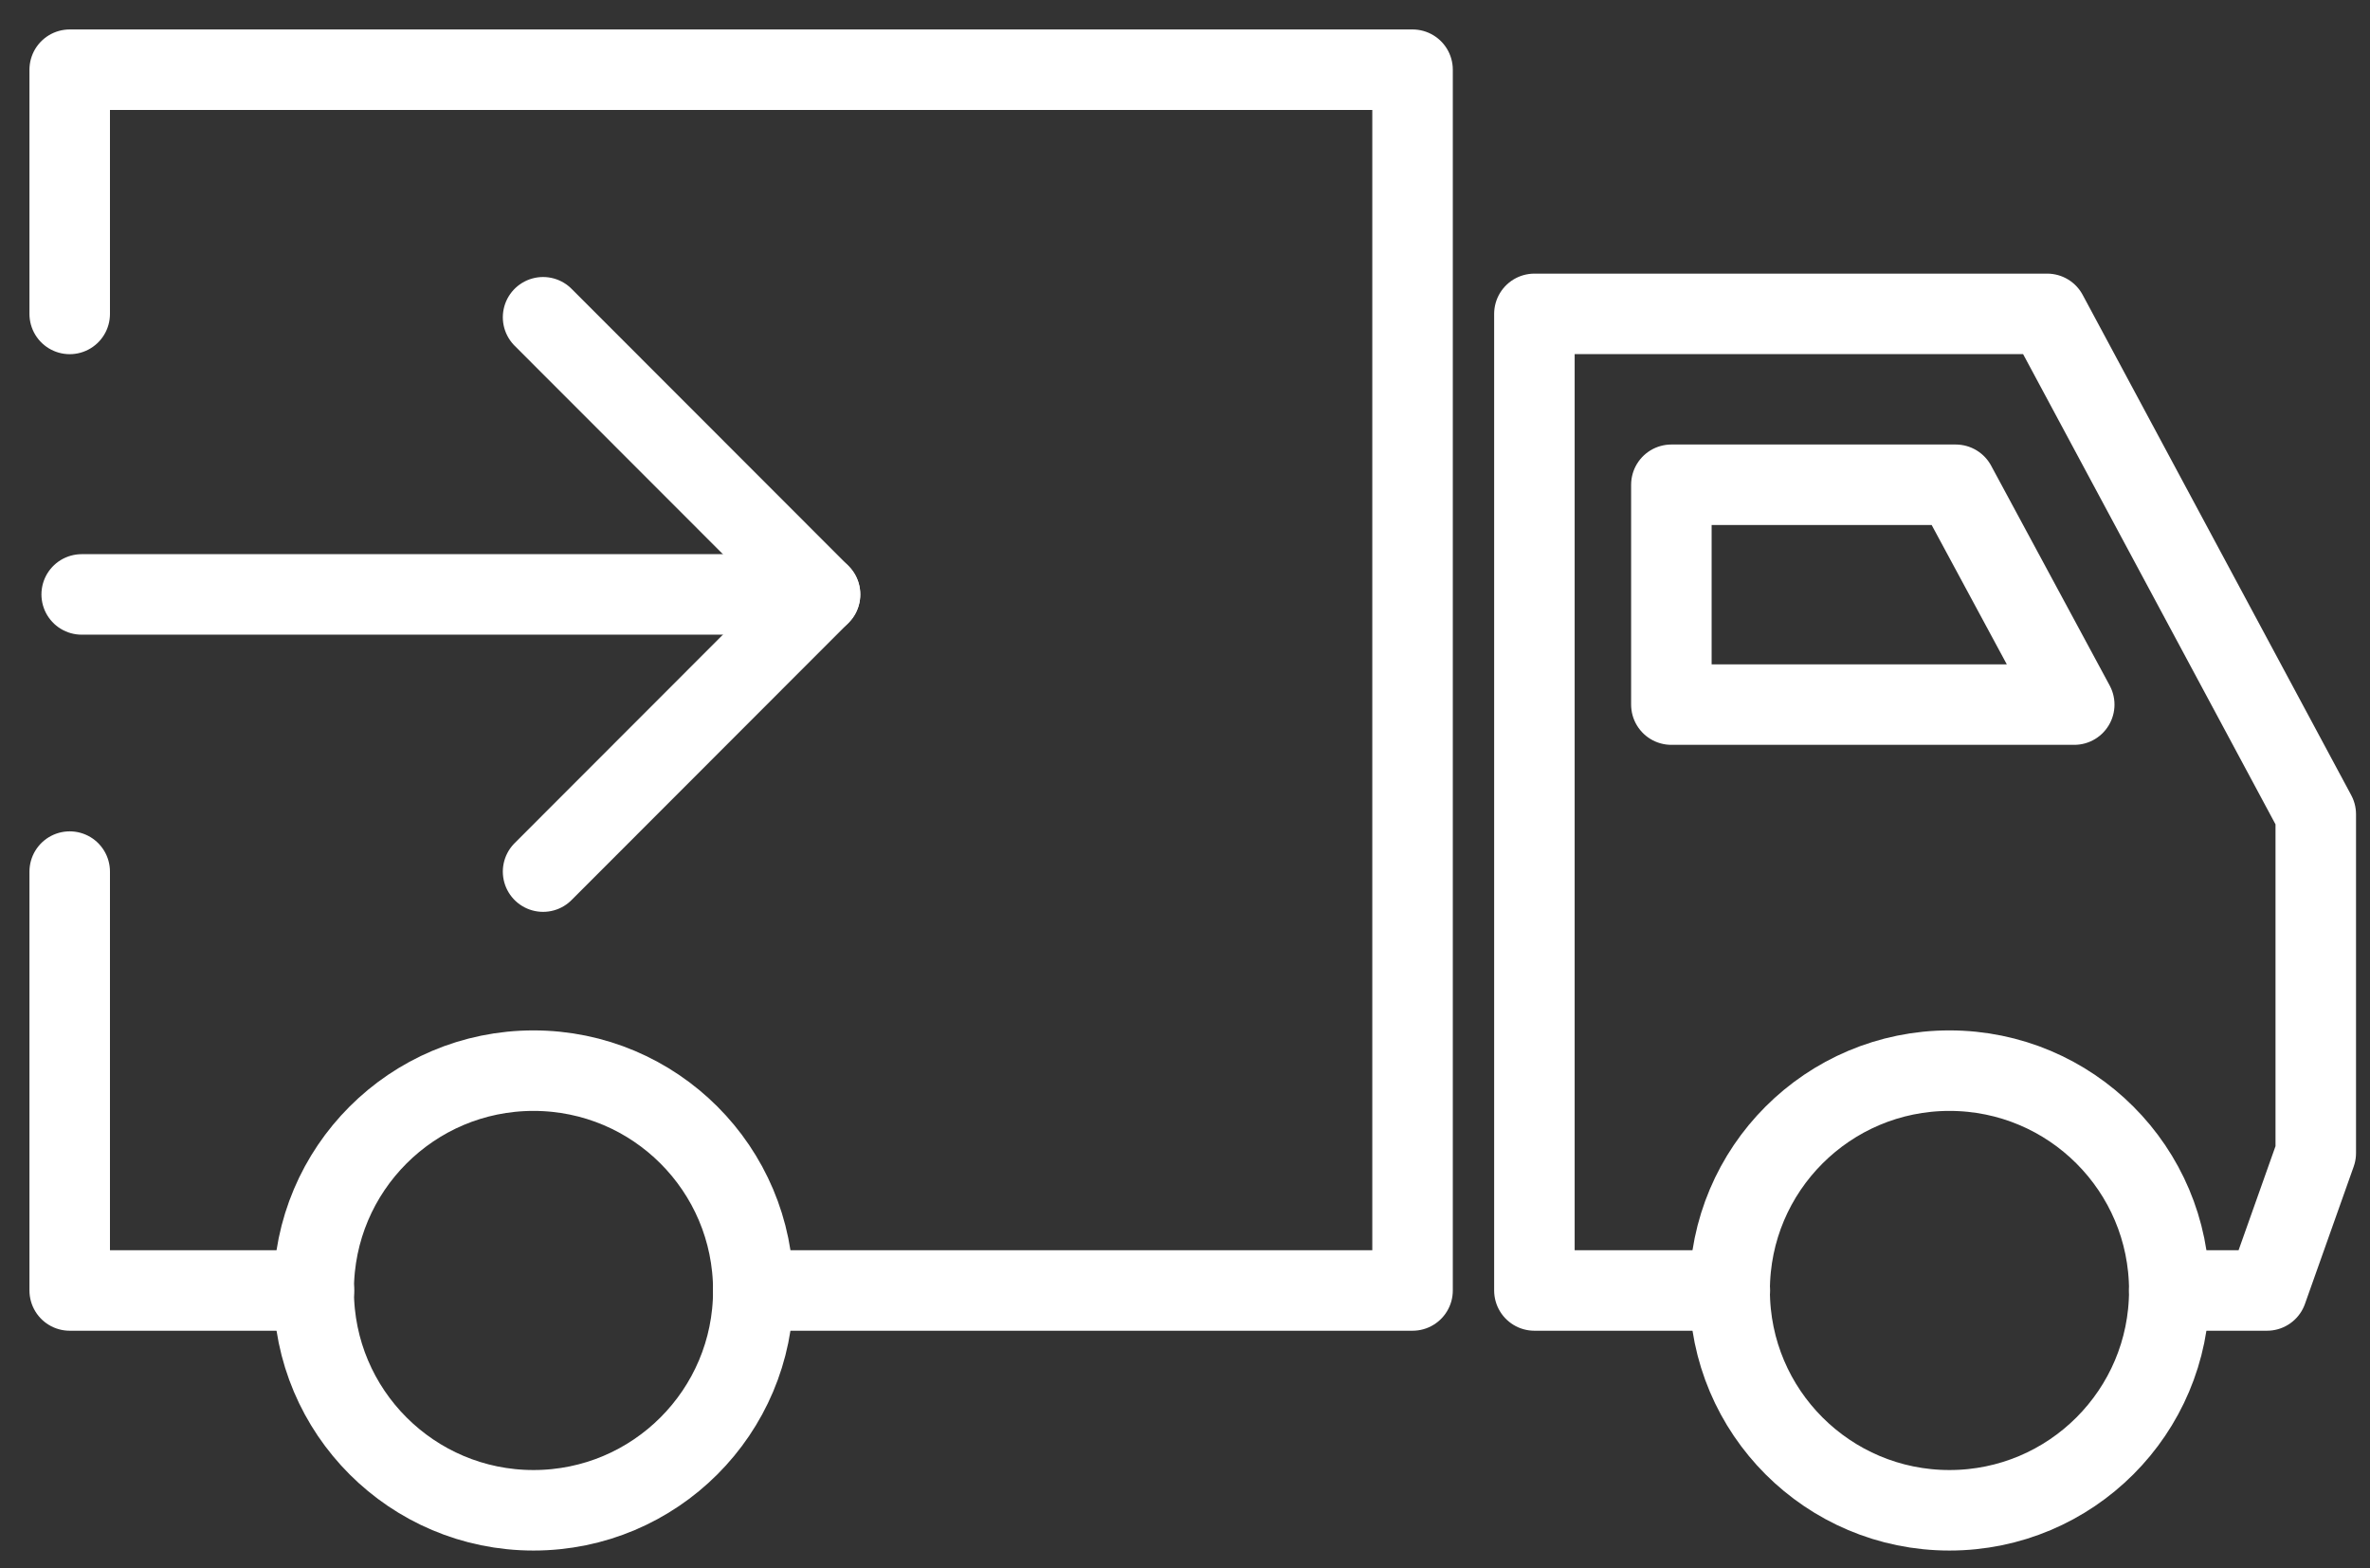
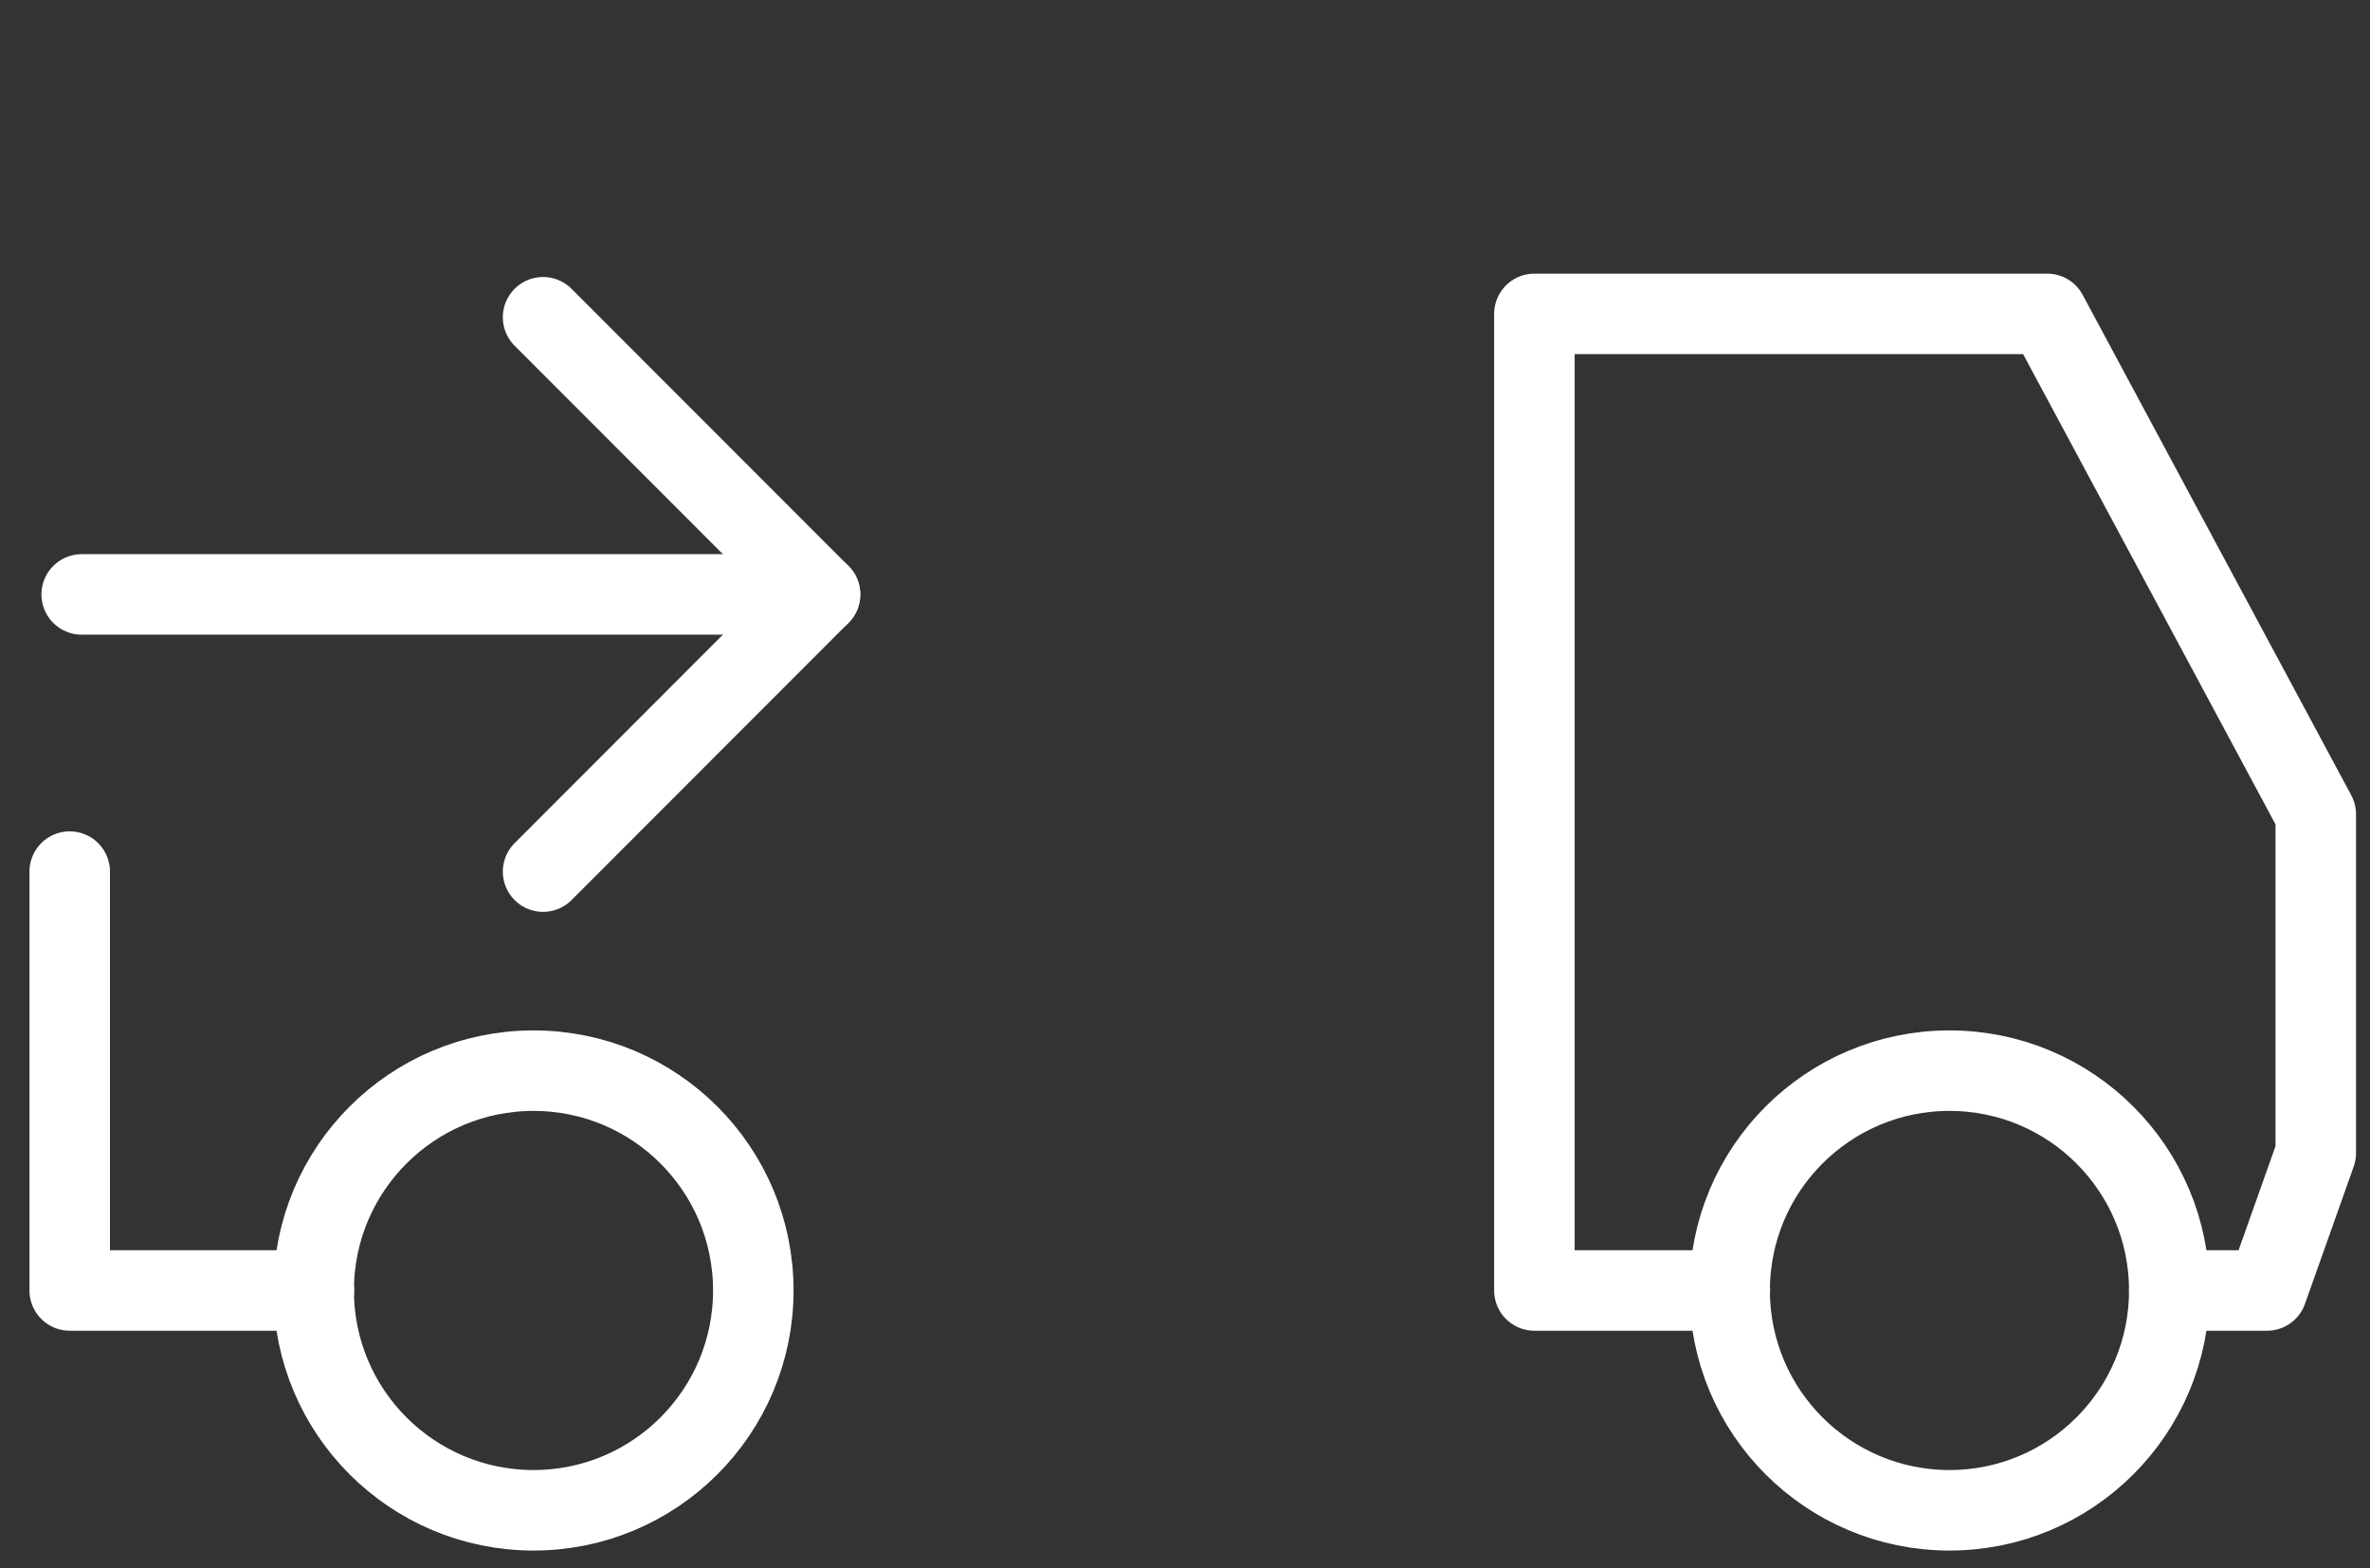
<svg xmlns="http://www.w3.org/2000/svg" width="68" height="45" viewBox="0 0 68 45" fill="none">
  <rect x="0" y="0" width="68" height="45" fill="#333333" stroke="none" />
  <g id="Group">
    <path id="Vector" d="M2.344 17.055H23.528" stroke="white" stroke-width="2.31" stroke-linecap="round" stroke-linejoin="round" />
    <path id="Vector_2" d="M15.582 9.103L23.528 17.055L15.582 25.008" stroke="white" stroke-width="2.31" stroke-linecap="round" stroke-linejoin="round" />
    <path id="Vector_3" d="M21.614 37.026C21.614 40.509 18.791 43.333 15.307 43.333C11.824 43.333 9 40.509 9 37.026C9 33.542 11.824 30.719 15.307 30.719C18.791 30.719 21.614 33.542 21.614 37.026Z" stroke="white" stroke-width="2.31" stroke-linecap="round" stroke-linejoin="round" />
    <path id="Vector_4" d="M62.241 37.026C62.241 40.509 59.417 43.333 55.934 43.333C52.451 43.333 49.627 40.509 49.627 37.026C49.627 33.542 52.451 30.719 55.934 30.719C59.417 30.719 62.241 33.542 62.241 37.026Z" stroke="white" stroke-width="2.31" stroke-linecap="round" stroke-linejoin="round" />
-     <path id="Vector_5" d="M2 9.007V2H40.529V37.026H21.614" stroke="white" stroke-width="2.31" stroke-linecap="round" stroke-linejoin="round" />
    <path id="Vector_6" d="M9.007 37.026H2V25.008" stroke="white" stroke-width="2.31" stroke-linecap="round" stroke-linejoin="round" />
    <path id="Vector_7" d="M49.633 37.026H44.025V9.006H58.738L66.444 23.362V33.084L65.045 37.026H62.241" stroke="white" stroke-width="2.31" stroke-linecap="round" stroke-linejoin="round" />
-     <path id="Vector_8" d="M59.514 20.216H47.955V13.909H56.113L59.514 20.216Z" stroke="white" stroke-width="2.31" stroke-linecap="round" stroke-linejoin="round" />
  </g>
</svg>